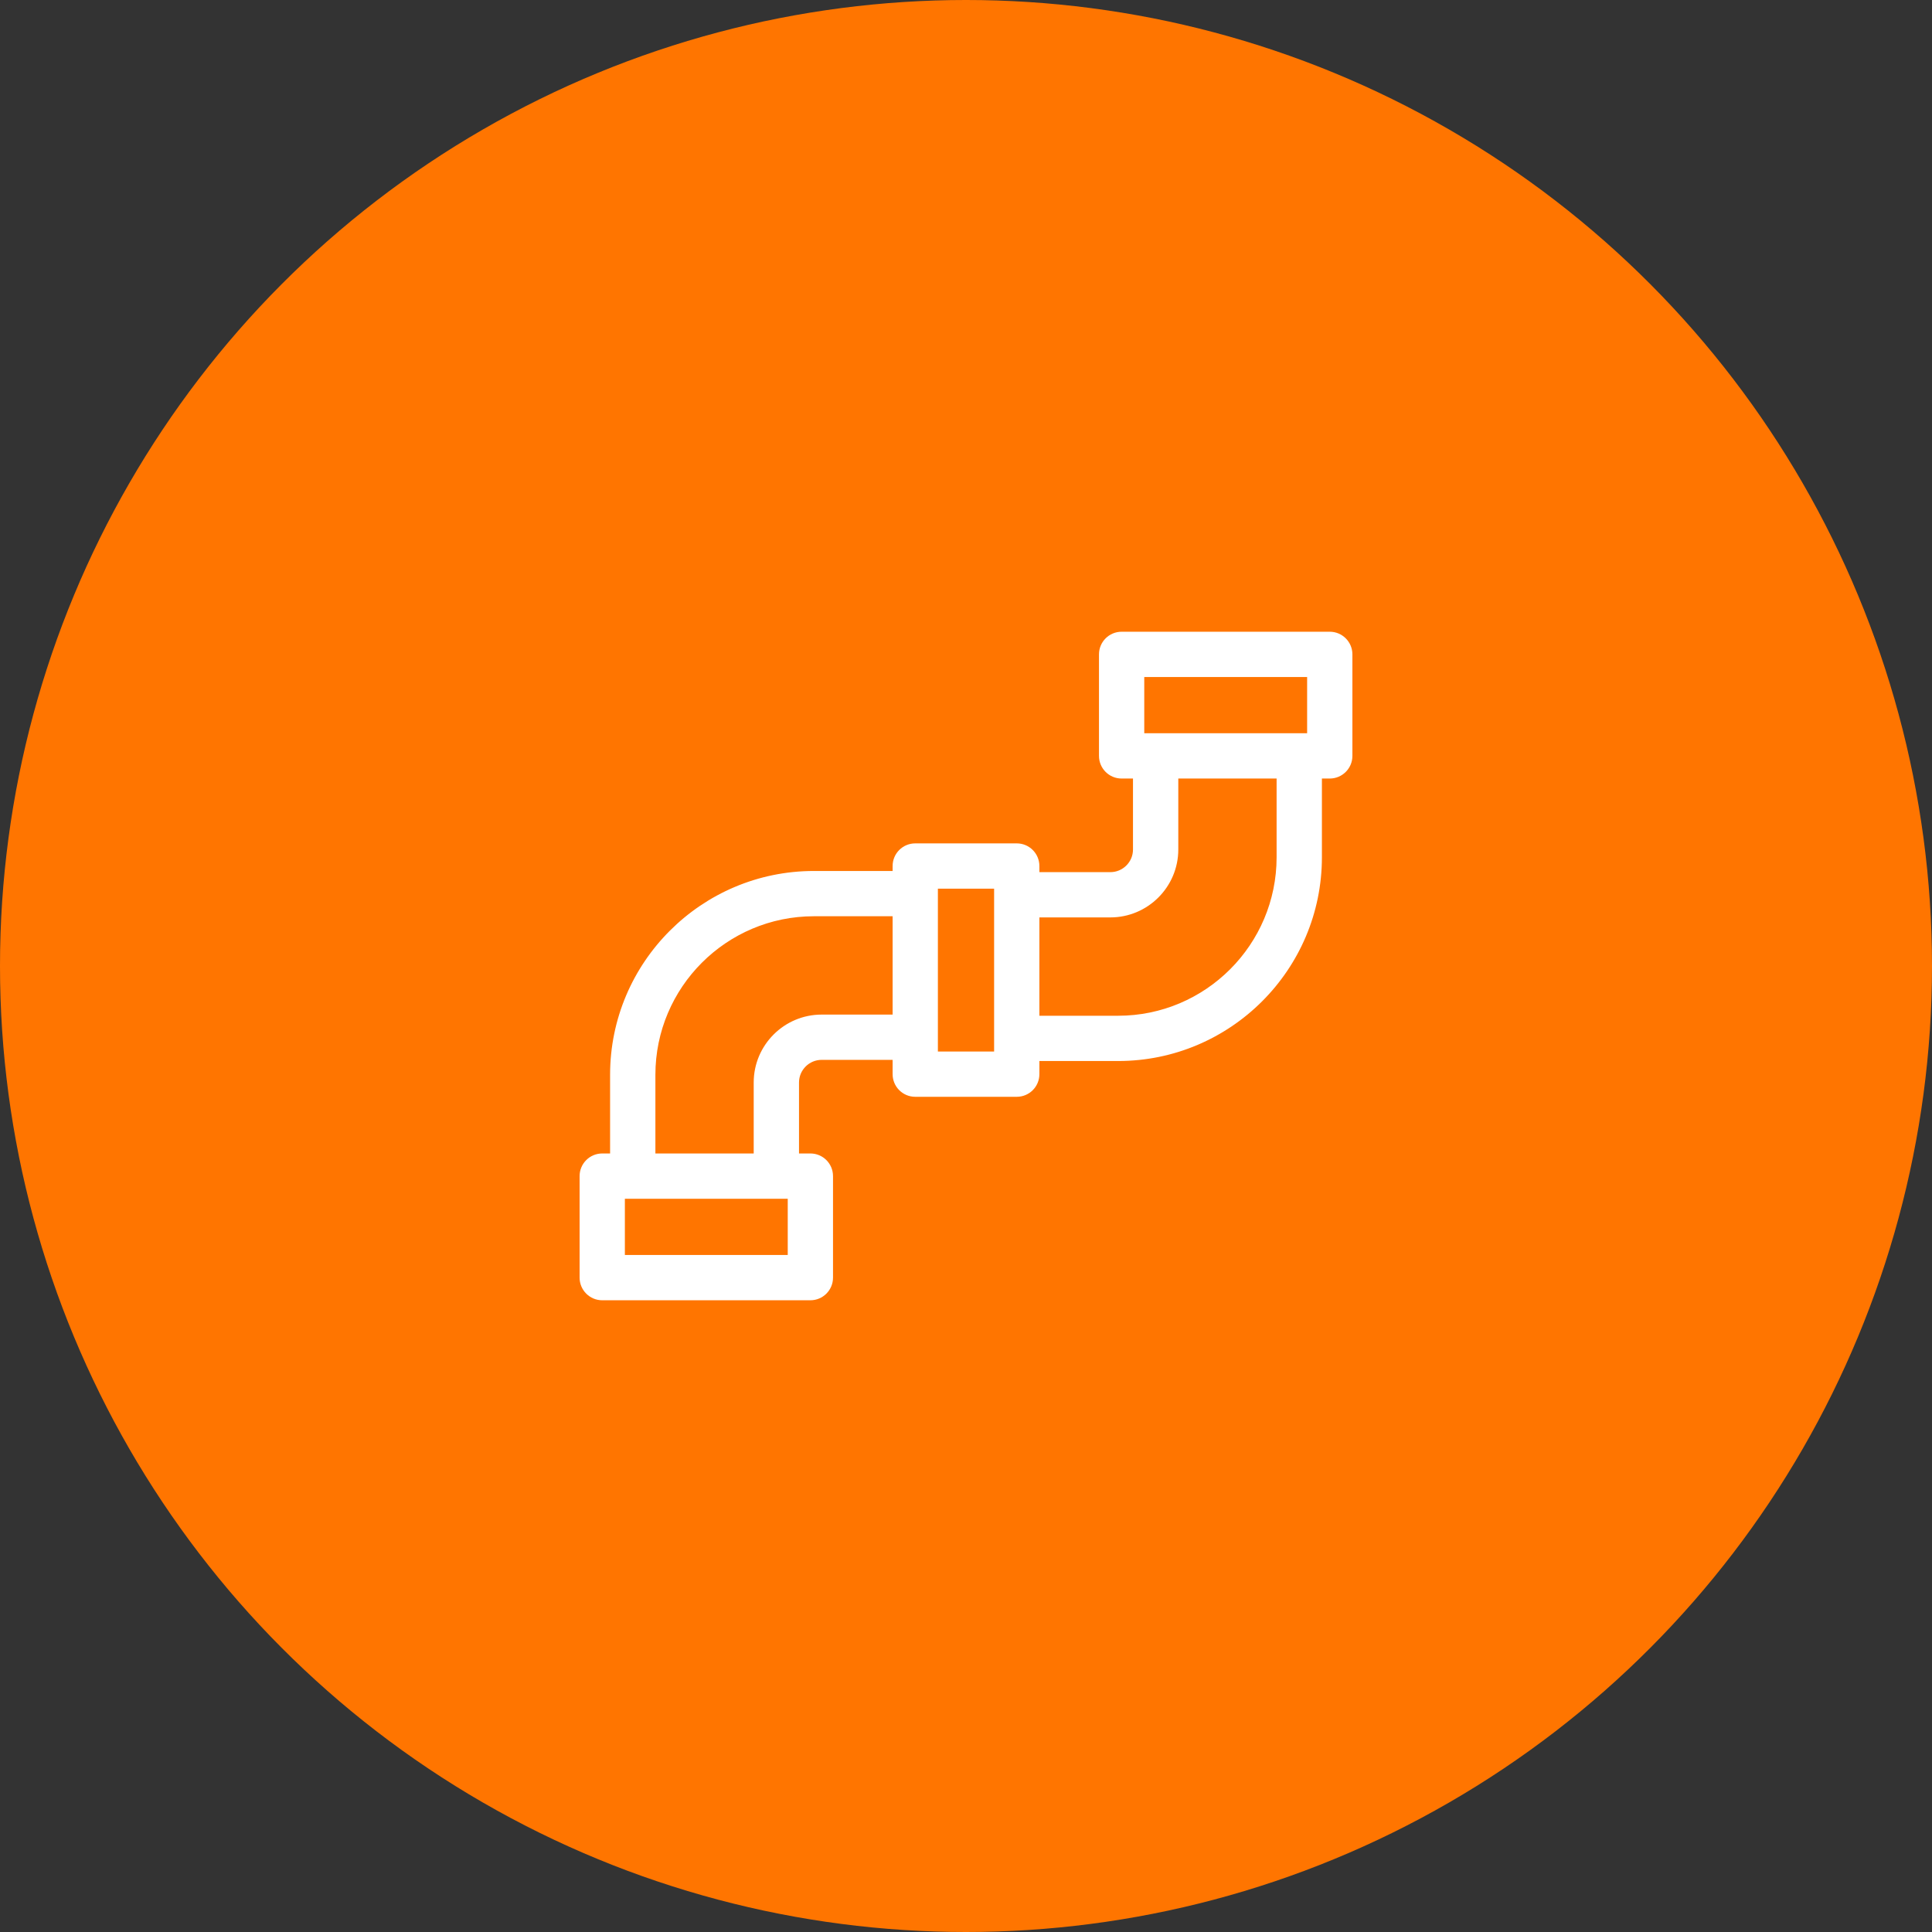
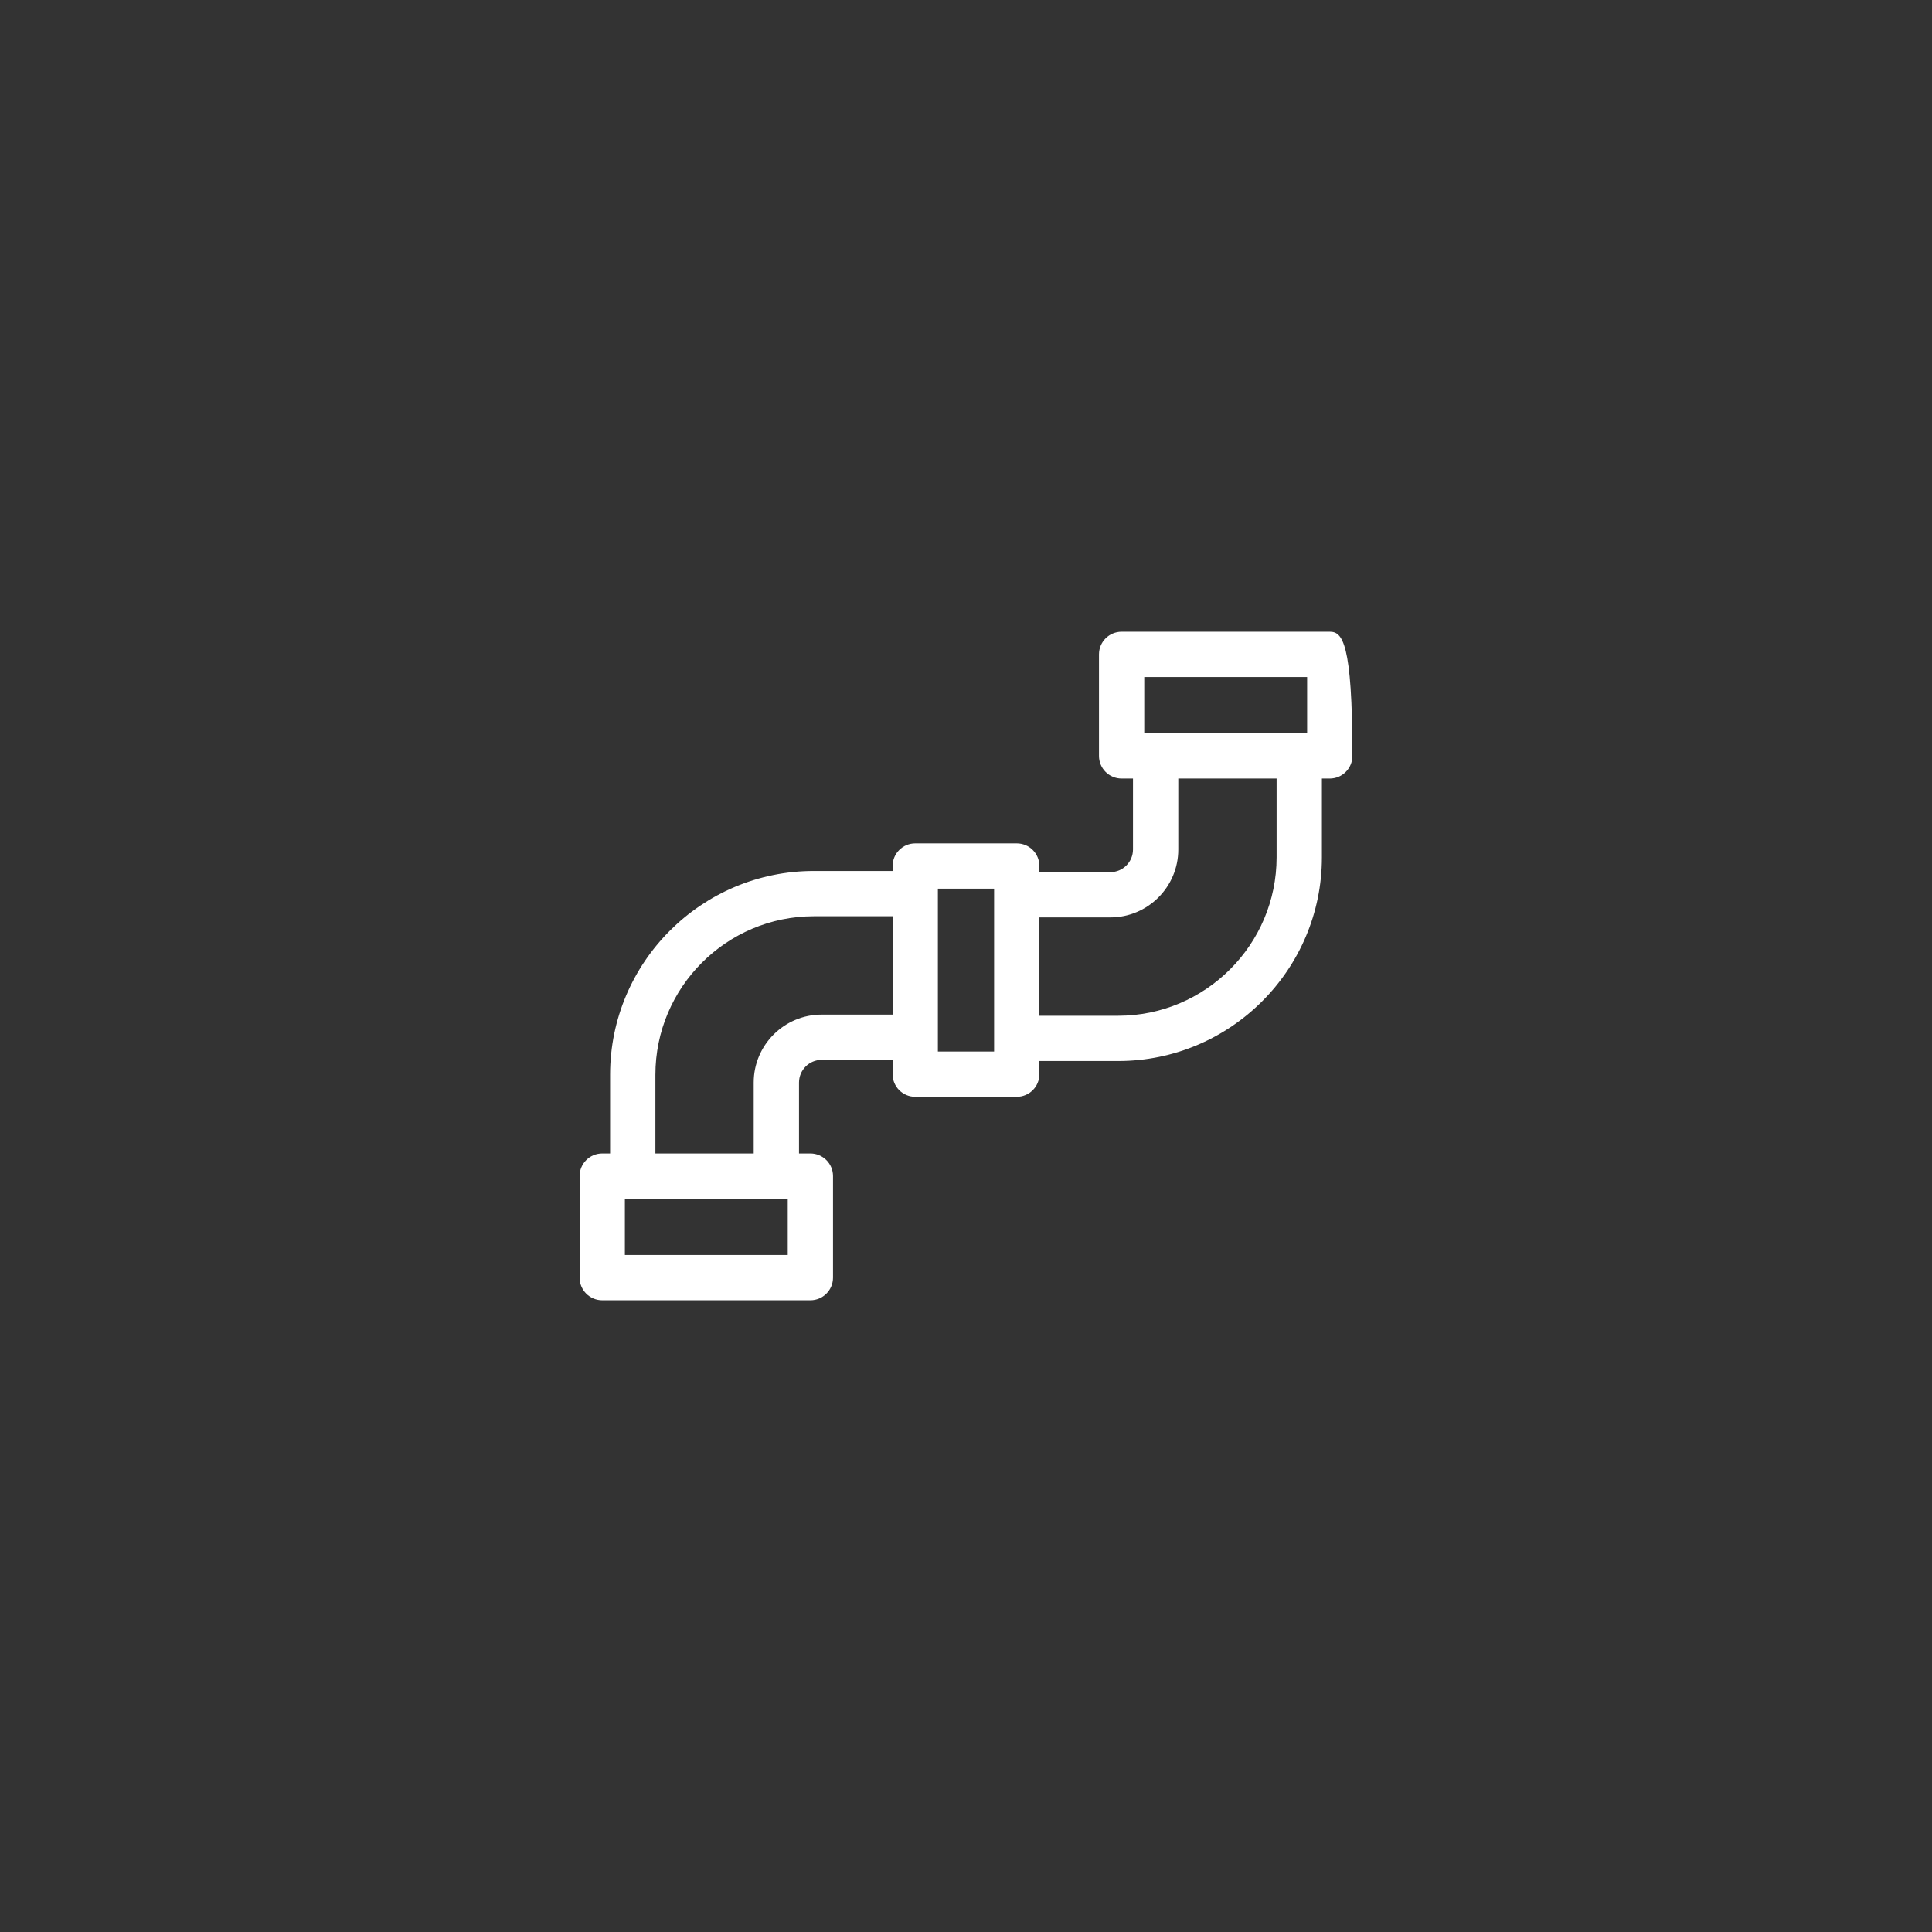
<svg xmlns="http://www.w3.org/2000/svg" width="60" height="60" viewBox="0 0 60 60" fill="none">
  <rect x="0" y="0" width="60" height="60" fill="#333333" stroke="none" />
-   <circle cx="30" cy="30" r="30" fill="#FF7500" />
  <g clip-path="url(#clip0_1_554)">
-     <path d="M41.297 19.619H34.833C34.444 19.619 34.13 19.934 34.13 20.322V23.475C34.13 23.863 34.444 24.178 34.833 24.178H35.186V26.382C35.186 26.77 34.871 27.085 34.483 27.085H32.279V26.895C32.279 26.506 31.965 26.192 31.576 26.192H28.424C28.035 26.192 27.721 26.506 27.721 26.895V27.049H25.276C21.786 27.049 18.947 29.888 18.947 33.377V35.822H18.703C18.315 35.822 18 36.137 18 36.525V39.678C18 40.066 18.315 40.381 18.703 40.381H25.167C25.556 40.381 25.87 40.066 25.87 39.678V36.525C25.87 36.137 25.556 35.822 25.167 35.822H24.814V33.618C24.814 33.231 25.129 32.915 25.517 32.915H27.721V33.359C27.721 33.748 28.035 34.062 28.424 34.062H31.576C31.965 34.062 32.279 33.748 32.279 33.359V32.951H34.724C38.214 32.951 41.053 30.113 41.053 26.623V24.178H41.297C41.685 24.178 42 23.863 42 23.475V20.322C42 19.934 41.685 19.619 41.297 19.619ZM35.536 21.025H40.594V22.772H35.536V21.025ZM24.464 38.975H19.406V37.228H24.464V38.975ZM25.517 31.509C24.354 31.509 23.407 32.455 23.407 33.618V35.822H20.354V33.377C20.354 30.663 22.562 28.455 25.276 28.455H27.721V31.509H25.517ZM30.873 32.656H29.127V32.212V27.752V27.598H30.873V27.788V32.248V32.656ZM39.646 26.623C39.646 29.337 37.438 31.545 34.724 31.545H32.279V28.491H34.483C35.646 28.491 36.593 27.545 36.593 26.382V24.178H39.646V26.623Z" fill="white" />
+     <path d="M41.297 19.619H34.833C34.444 19.619 34.13 19.934 34.13 20.322V23.475C34.13 23.863 34.444 24.178 34.833 24.178H35.186V26.382C35.186 26.77 34.871 27.085 34.483 27.085H32.279V26.895C32.279 26.506 31.965 26.192 31.576 26.192H28.424C28.035 26.192 27.721 26.506 27.721 26.895V27.049H25.276C21.786 27.049 18.947 29.888 18.947 33.377V35.822H18.703C18.315 35.822 18 36.137 18 36.525V39.678C18 40.066 18.315 40.381 18.703 40.381H25.167C25.556 40.381 25.87 40.066 25.87 39.678V36.525C25.87 36.137 25.556 35.822 25.167 35.822H24.814V33.618C24.814 33.231 25.129 32.915 25.517 32.915H27.721V33.359C27.721 33.748 28.035 34.062 28.424 34.062H31.576C31.965 34.062 32.279 33.748 32.279 33.359V32.951H34.724C38.214 32.951 41.053 30.113 41.053 26.623V24.178H41.297C41.685 24.178 42 23.863 42 23.475C42 19.934 41.685 19.619 41.297 19.619ZM35.536 21.025H40.594V22.772H35.536V21.025ZM24.464 38.975H19.406V37.228H24.464V38.975ZM25.517 31.509C24.354 31.509 23.407 32.455 23.407 33.618V35.822H20.354V33.377C20.354 30.663 22.562 28.455 25.276 28.455H27.721V31.509H25.517ZM30.873 32.656H29.127V32.212V27.752V27.598H30.873V27.788V32.248V32.656ZM39.646 26.623C39.646 29.337 37.438 31.545 34.724 31.545H32.279V28.491H34.483C35.646 28.491 36.593 27.545 36.593 26.382V24.178H39.646V26.623Z" fill="white" />
  </g>
  <defs>
    <clipPath id="clip0_1_554">
      <rect width="24" height="24" fill="white" transform="translate(18 18)" />
    </clipPath>
  </defs>
</svg>